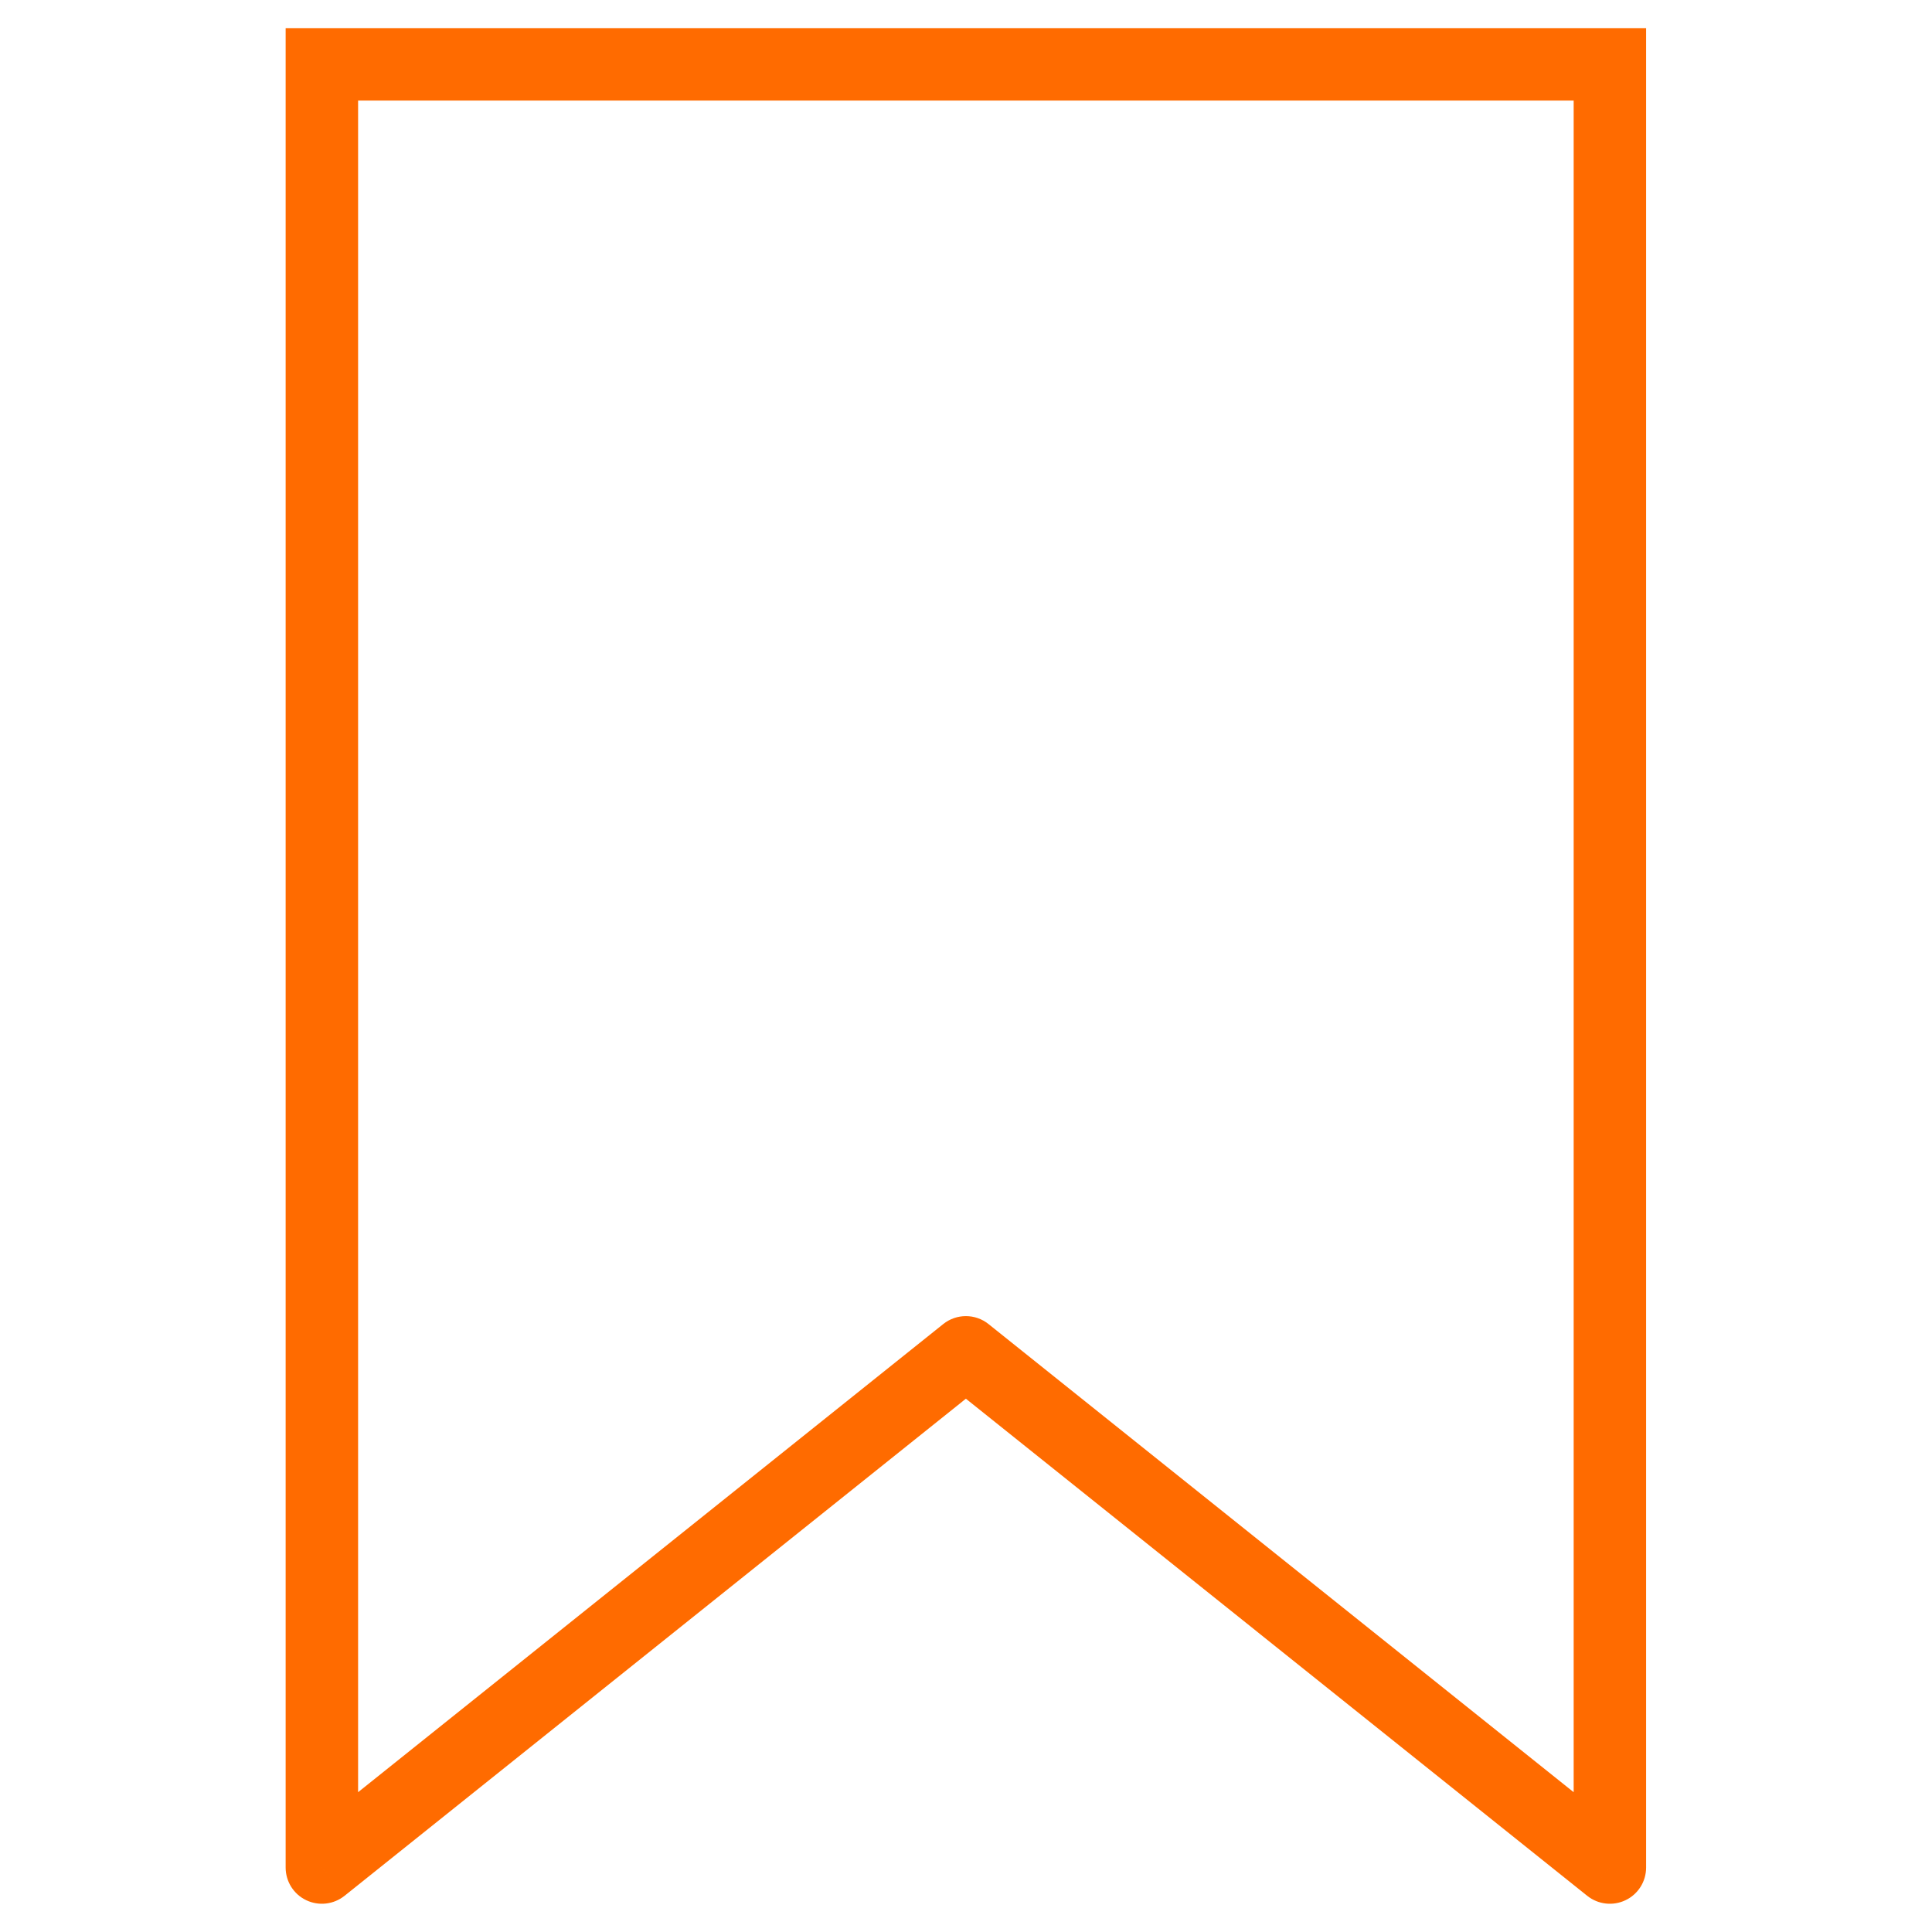
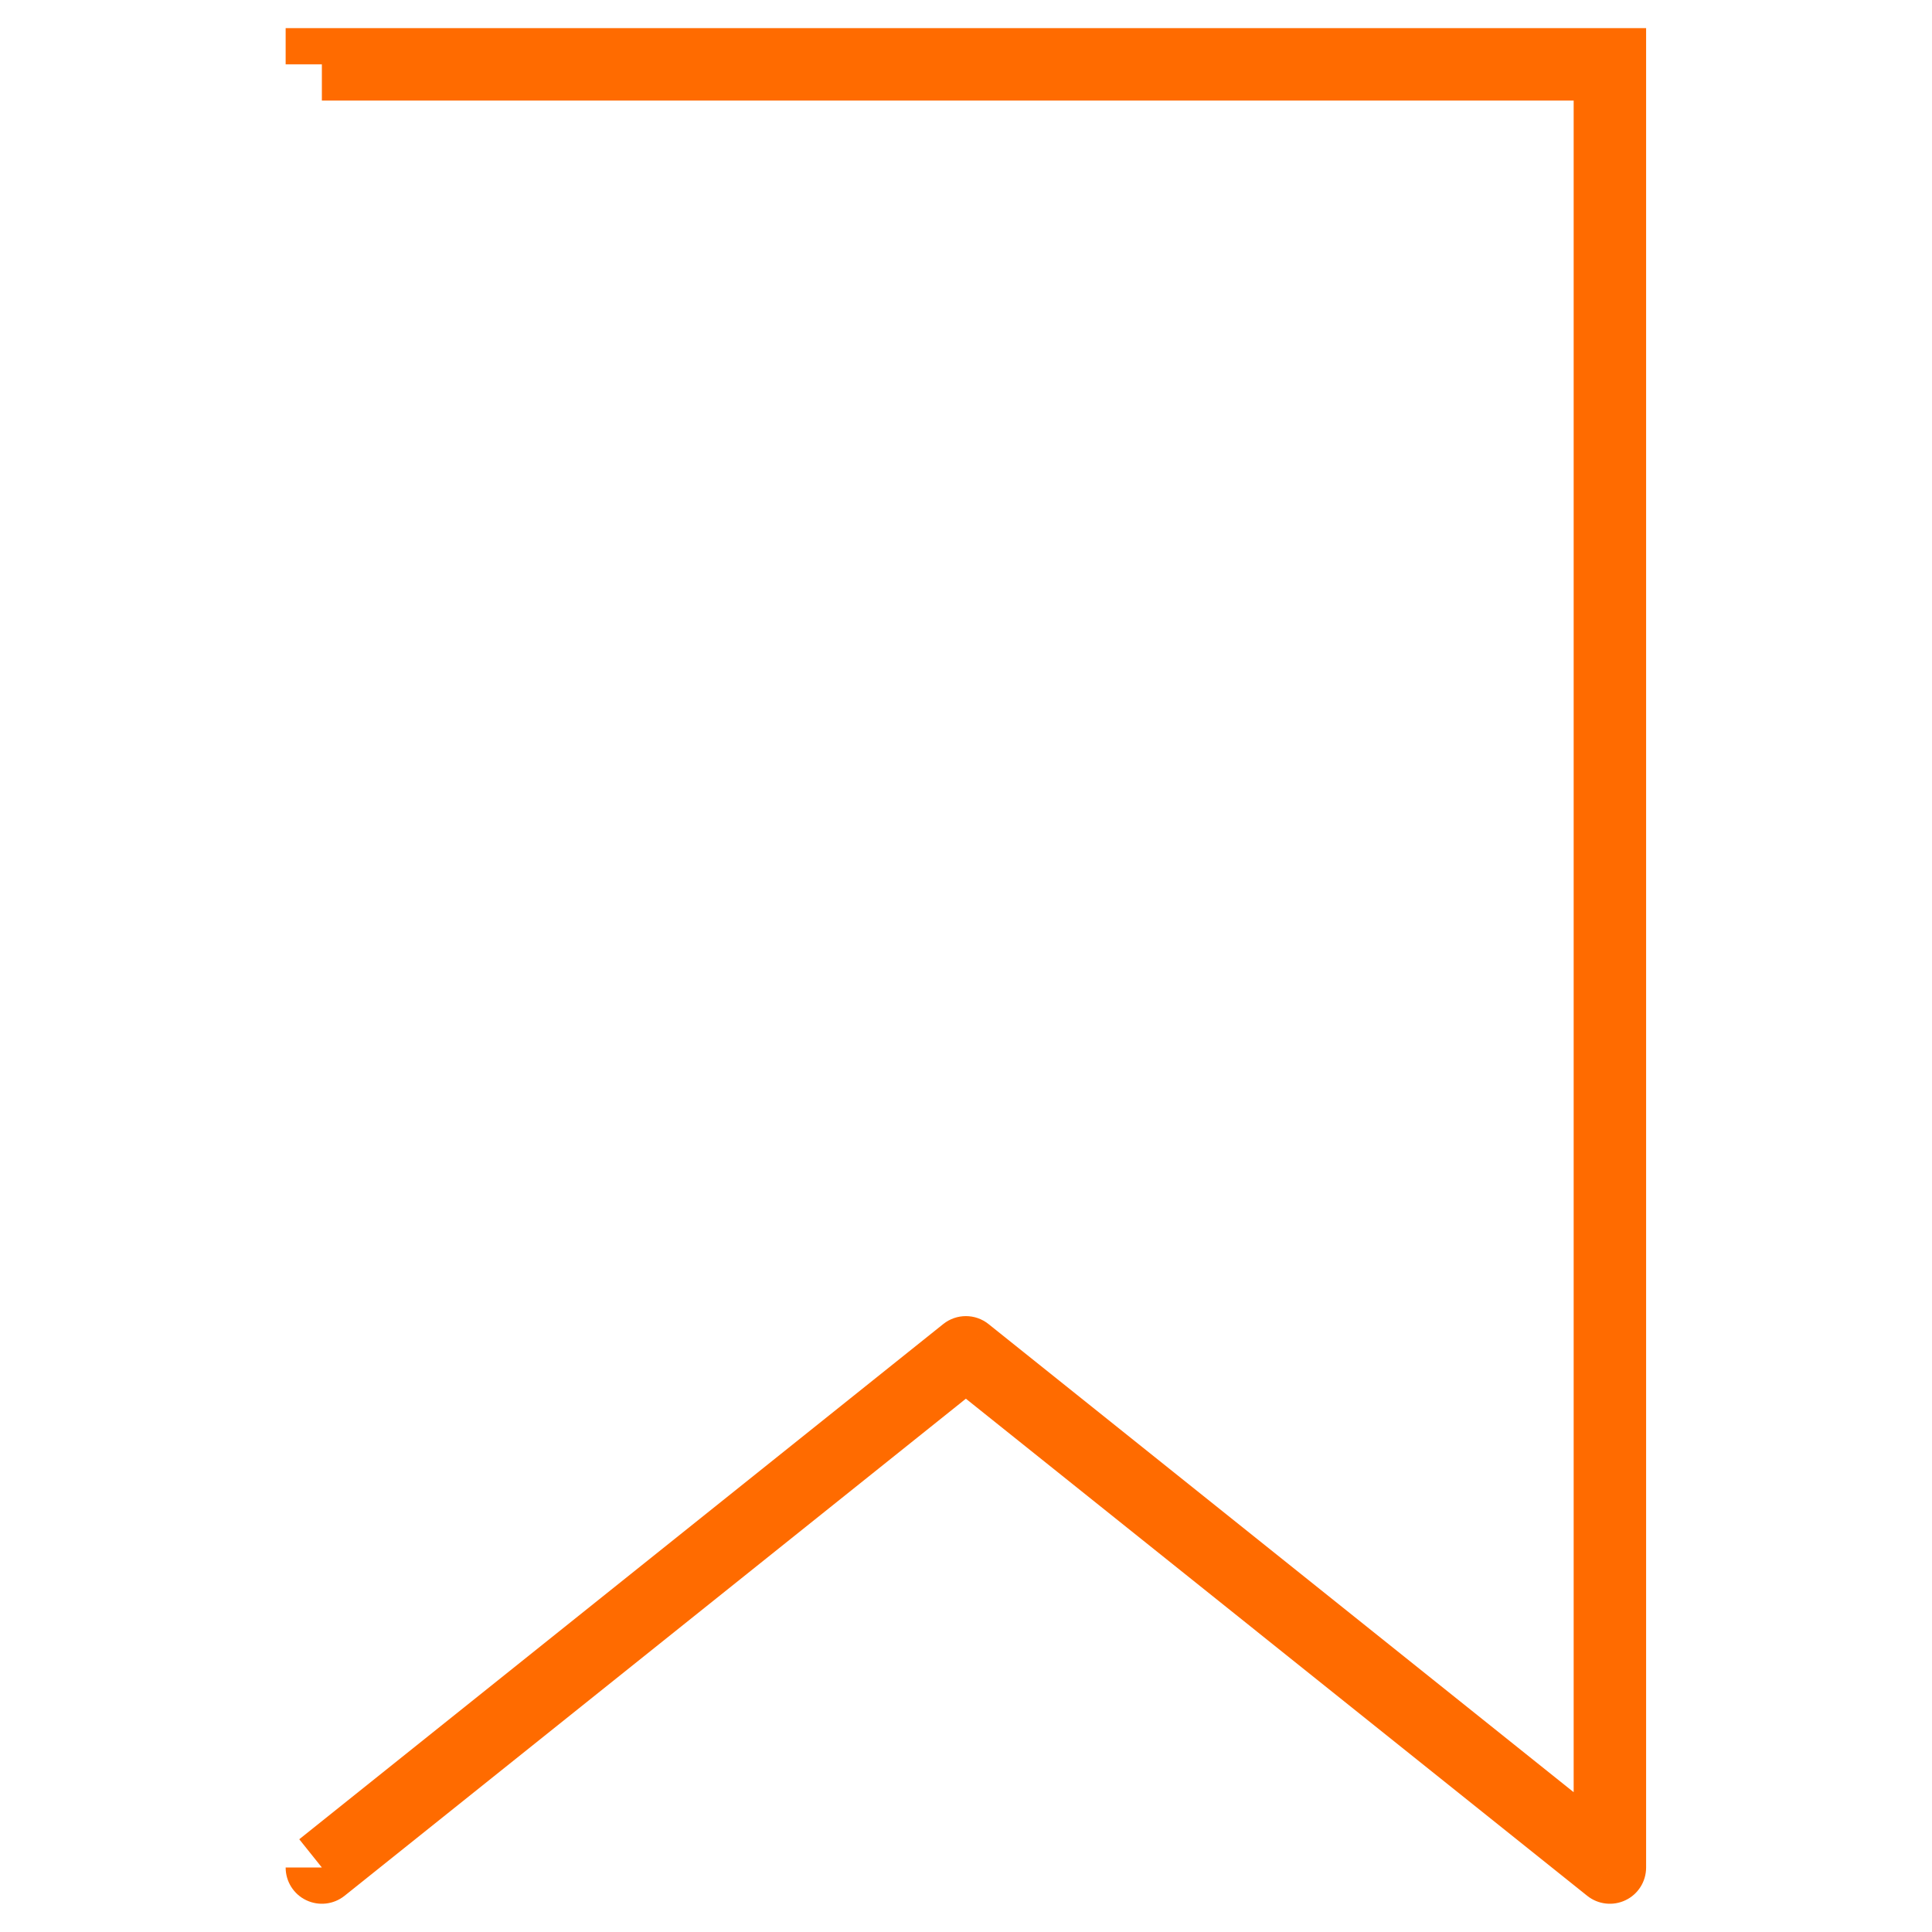
<svg xmlns="http://www.w3.org/2000/svg" width="40" height="40" viewBox="0 0 40 40" fill="none">
-   <path d="M33.331 38.665L32.862 39.251C33.087 39.431 33.396 39.466 33.656 39.341C33.916 39.217 34.081 38.954 34.081 38.665H33.331ZM33.331 1.332H34.081V0.582L33.331 0.582L33.331 1.332ZM6.664 1.332L6.664 0.582L5.914 0.582V1.332H6.664ZM6.664 38.665H5.914C5.914 38.954 6.079 39.217 6.339 39.341C6.599 39.466 6.907 39.431 7.133 39.251L6.664 38.665ZM19.997 27.999L20.466 27.413C20.192 27.194 19.803 27.194 19.529 27.413L19.997 27.999ZM34.081 38.665V1.332H32.581V38.665H34.081ZM5.914 1.332V38.665H7.414V1.332H5.914ZM7.133 39.251L20.466 28.584L19.529 27.413L6.196 38.08L7.133 39.251ZM19.529 28.584L32.862 39.251L33.799 38.08L20.466 27.413L19.529 28.584ZM33.331 0.582L6.664 0.582L6.664 2.082L33.331 2.082L33.331 0.582Z" fill="#FF6B00" />
+   <path d="M33.331 38.665L32.862 39.251C33.087 39.431 33.396 39.466 33.656 39.341C33.916 39.217 34.081 38.954 34.081 38.665H33.331ZM33.331 1.332H34.081V0.582L33.331 0.582L33.331 1.332ZM6.664 1.332L6.664 0.582L5.914 0.582V1.332H6.664ZM6.664 38.665H5.914C5.914 38.954 6.079 39.217 6.339 39.341C6.599 39.466 6.907 39.431 7.133 39.251L6.664 38.665ZM19.997 27.999L20.466 27.413C20.192 27.194 19.803 27.194 19.529 27.413L19.997 27.999ZM34.081 38.665V1.332H32.581V38.665H34.081ZM5.914 1.332H7.414V1.332H5.914ZM7.133 39.251L20.466 28.584L19.529 27.413L6.196 38.08L7.133 39.251ZM19.529 28.584L32.862 39.251L33.799 38.08L20.466 27.413L19.529 28.584ZM33.331 0.582L6.664 0.582L6.664 2.082L33.331 2.082L33.331 0.582Z" fill="#FF6B00" />
</svg>